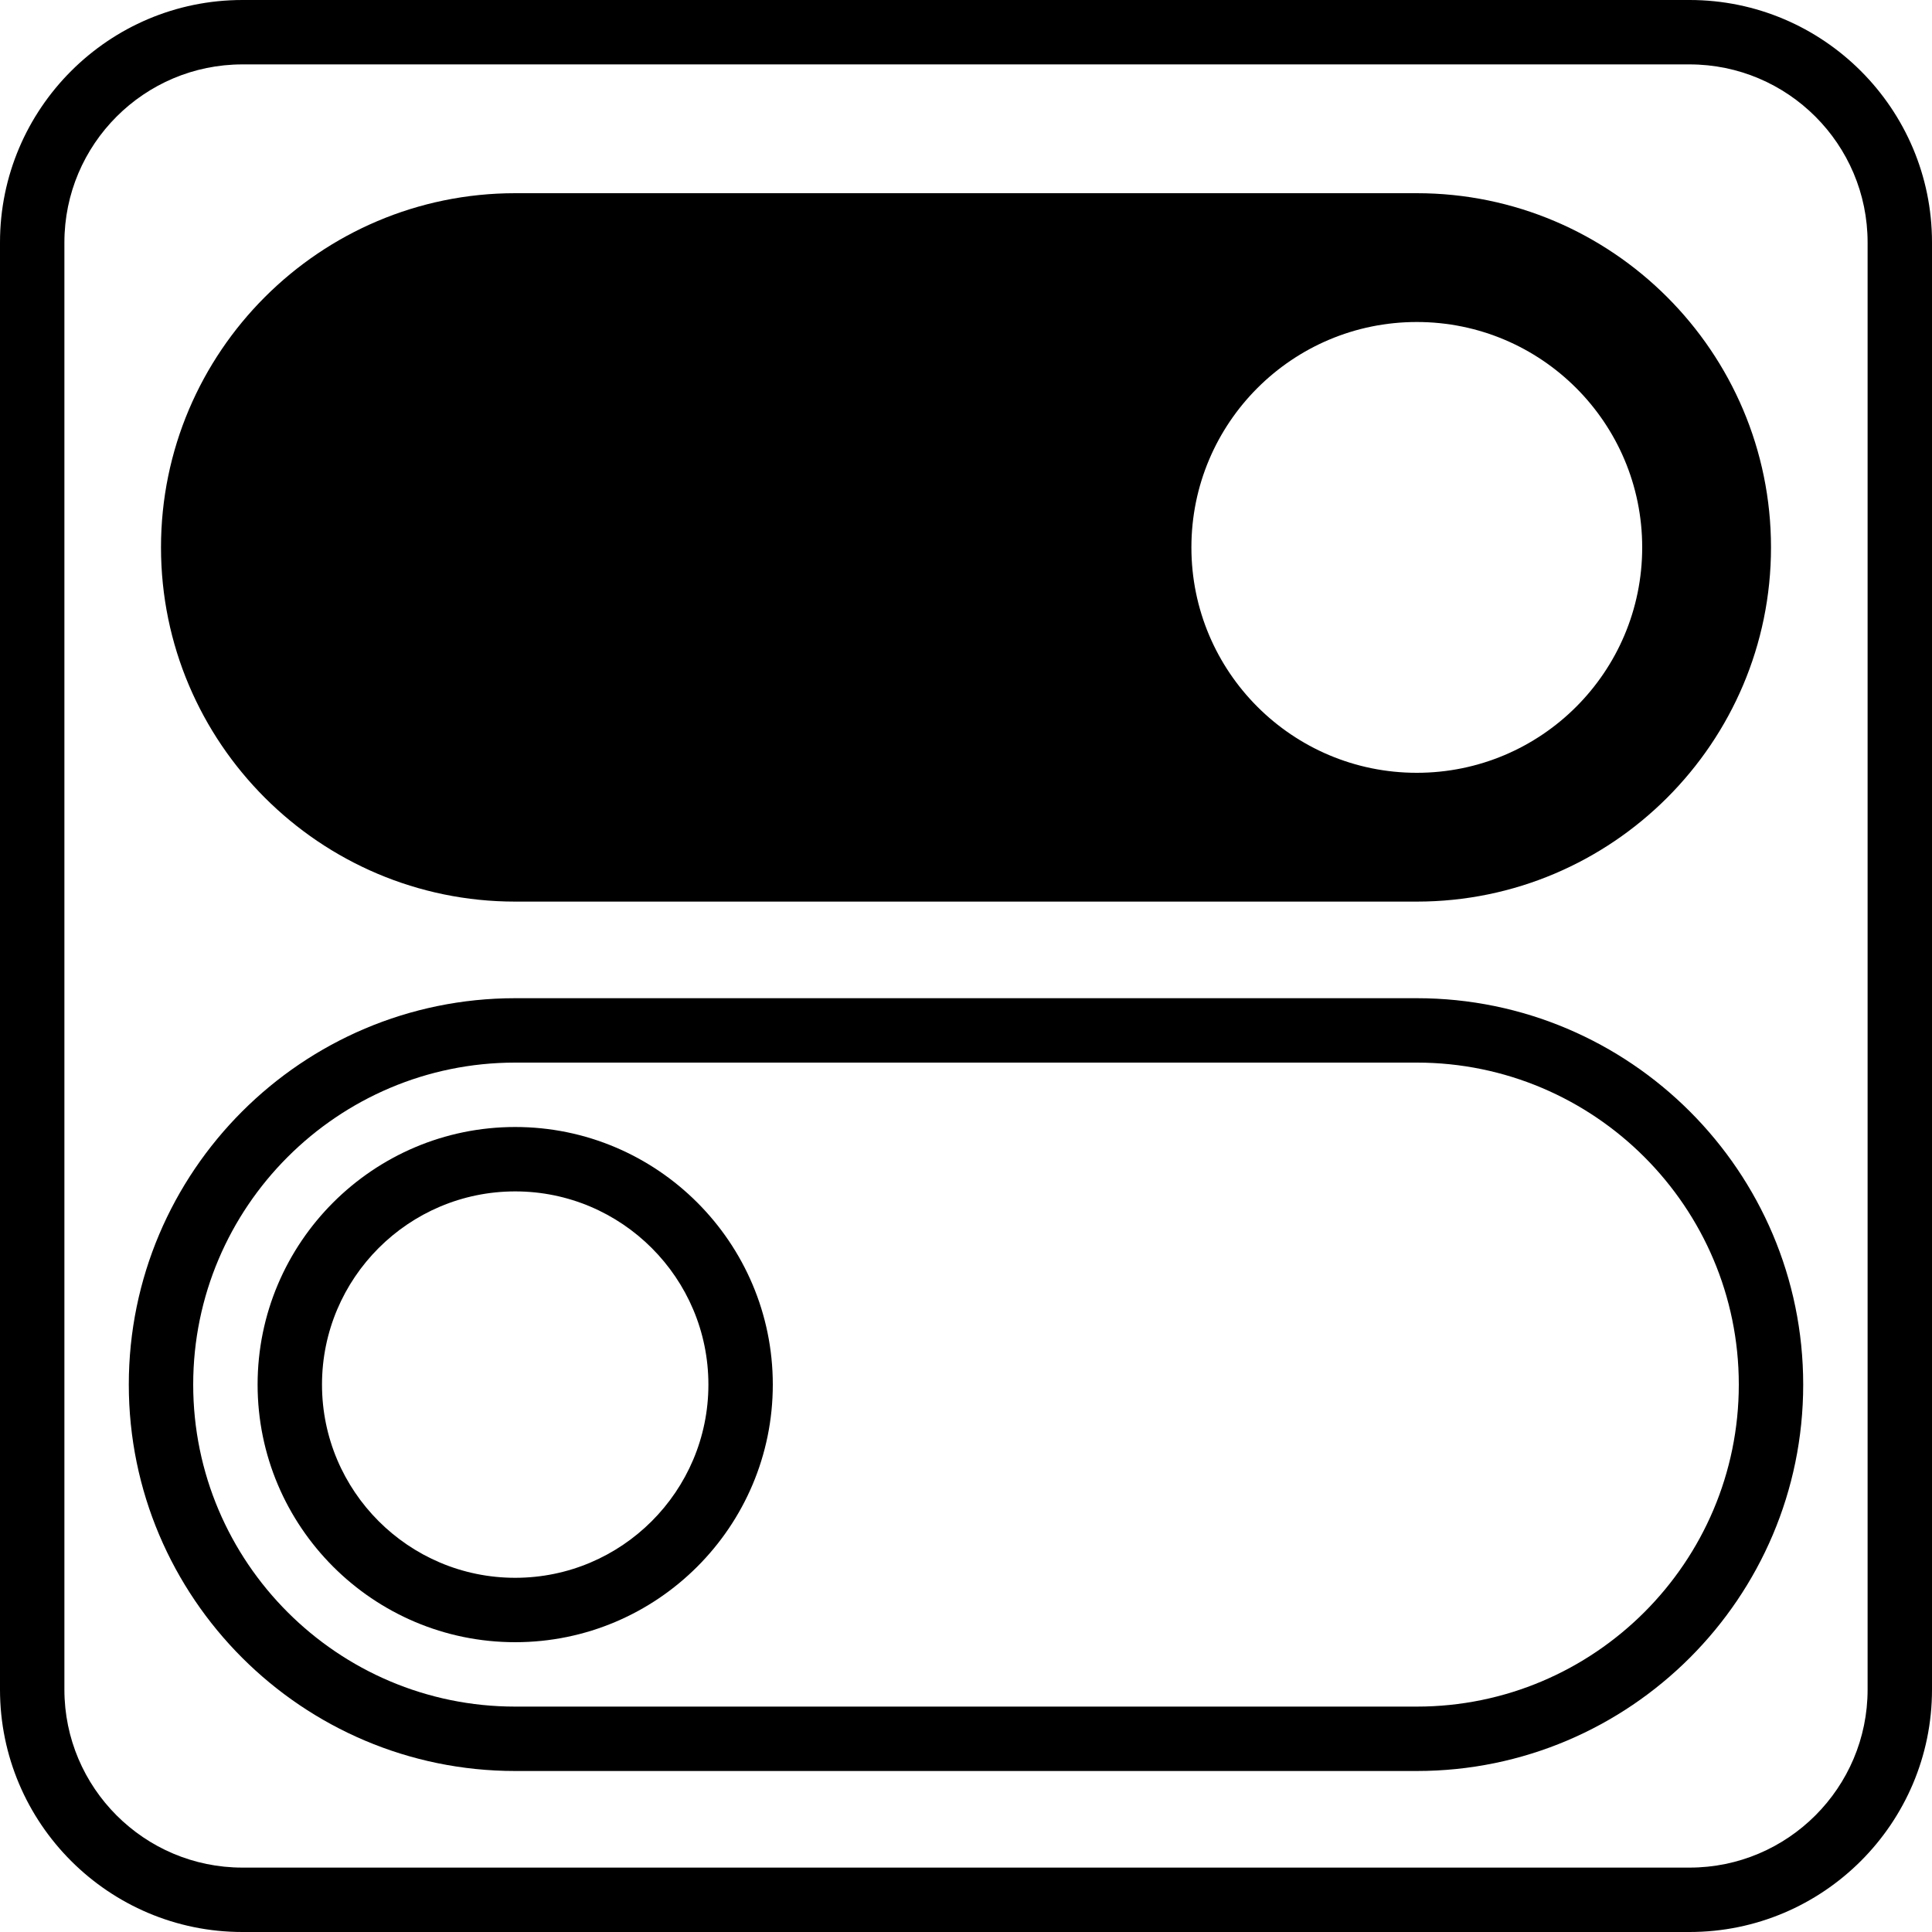
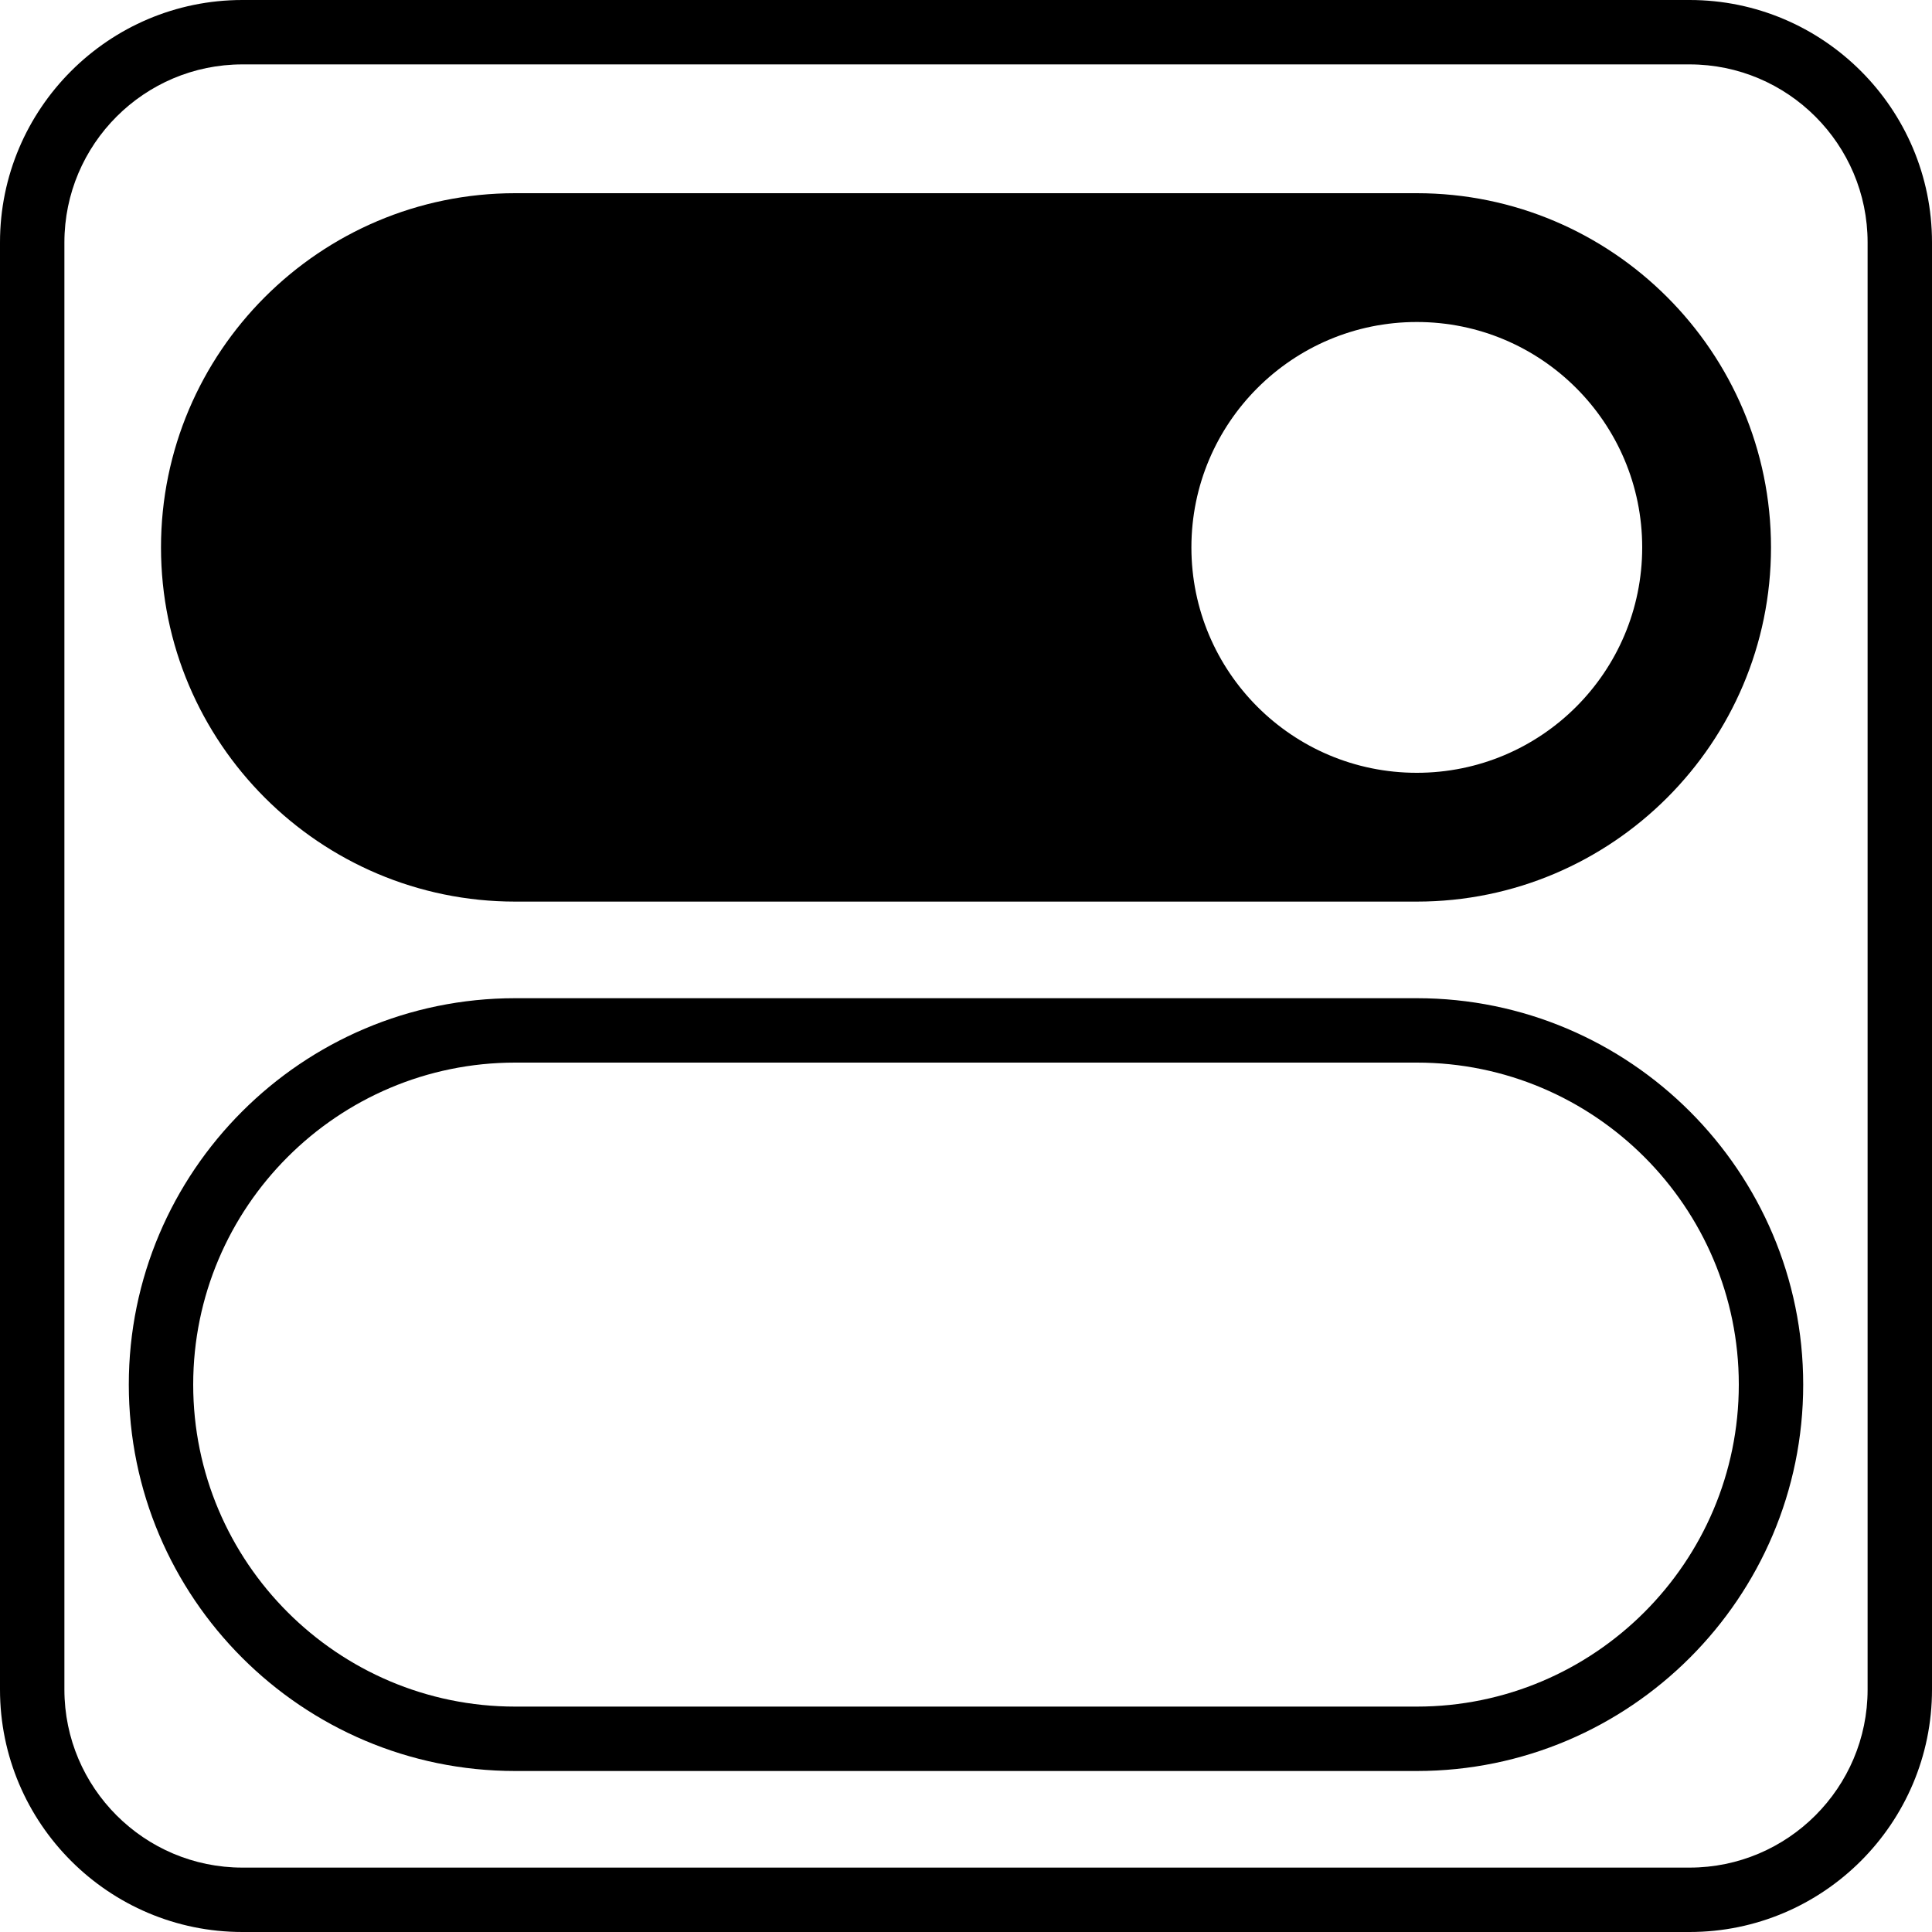
<svg xmlns="http://www.w3.org/2000/svg" version="1.1" id="Capa_1" x="0px" y="0px" viewBox="0 0 60 60" style="enable-background:new 0 0 60 60;" xml:space="preserve">
  <g>
    <path d="M52.472,0H7.528C3.377,0,0,3.377,0,7.528v44.943C0,56.623,3.377,60,7.528,60h44.943C56.623,60,60,56.623,60,52.472V7.528   C60,3.377,56.623,0,52.472,0z M58,52.472C58,55.52,55.52,58,52.472,58H7.528C4.48,58,2,55.52,2,52.472V7.528C2,4.48,4.48,2,7.528,2   h44.943C55.52,2,58,4.48,58,7.528V52.472z" />
    <path d="M16,28h28c6.065,0,11-4.935,11-11S50.065,6,44,6H16C9.935,6,5,10.935,5,17S9.935,28,16,28z M44,10c3.866,0,7,3.134,7,7   c0,3.866-3.134,7-7,7s-7-3.134-7-7C37,13.134,40.134,10,44,10z" />
-     <path d="M16,35c-4.411,0-8,3.589-8,8s3.589,8,8,8s8-3.589,8-8S20.411,35,16,35z M16,49c-3.309,0-6-2.691-6-6s2.691-6,6-6   s6,2.691,6,6S19.309,49,16,49z" />
    <path d="M44,31H16C9.383,31,4,36.383,4,43s5.383,12,12,12h28c6.617,0,12-5.383,12-12S50.617,31,44,31z M44,53H16   c-5.514,0-10-4.486-10-10s4.486-10,10-10h28c5.514,0,10,4.486,10,10S49.514,53,44,53z" />
  </g>
  <g>
</g>
  <g>
</g>
  <g>
</g>
  <g>
</g>
  <g>
</g>
  <g>
</g>
  <g>
</g>
  <g>
</g>
  <g>
</g>
  <g>
</g>
  <g>
</g>
  <g>
</g>
  <g>
</g>
  <g>
</g>
  <g>
</g>
</svg>